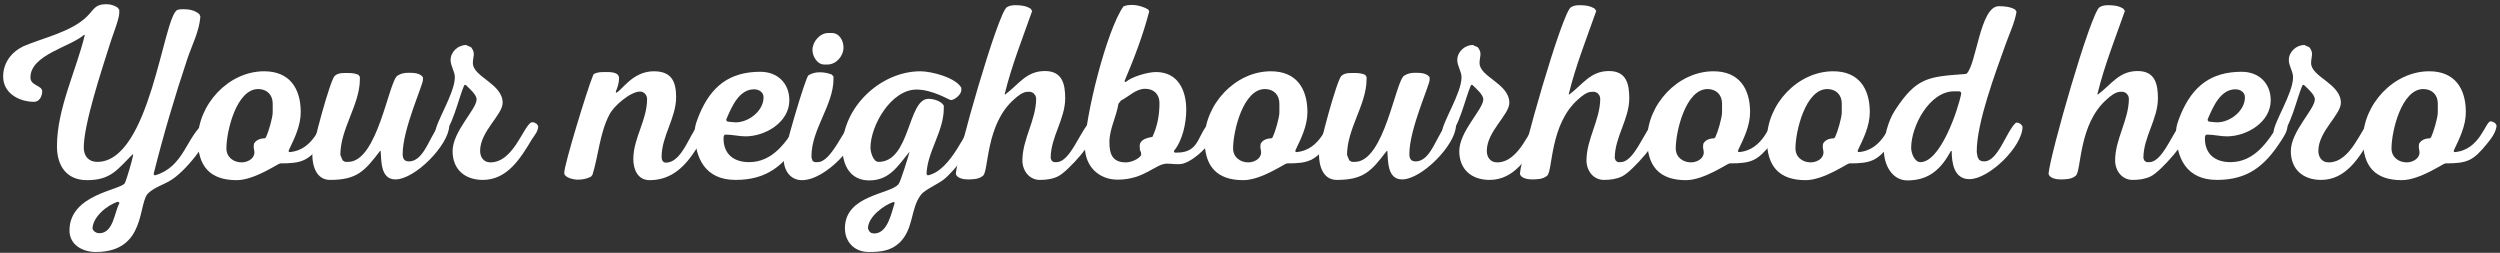
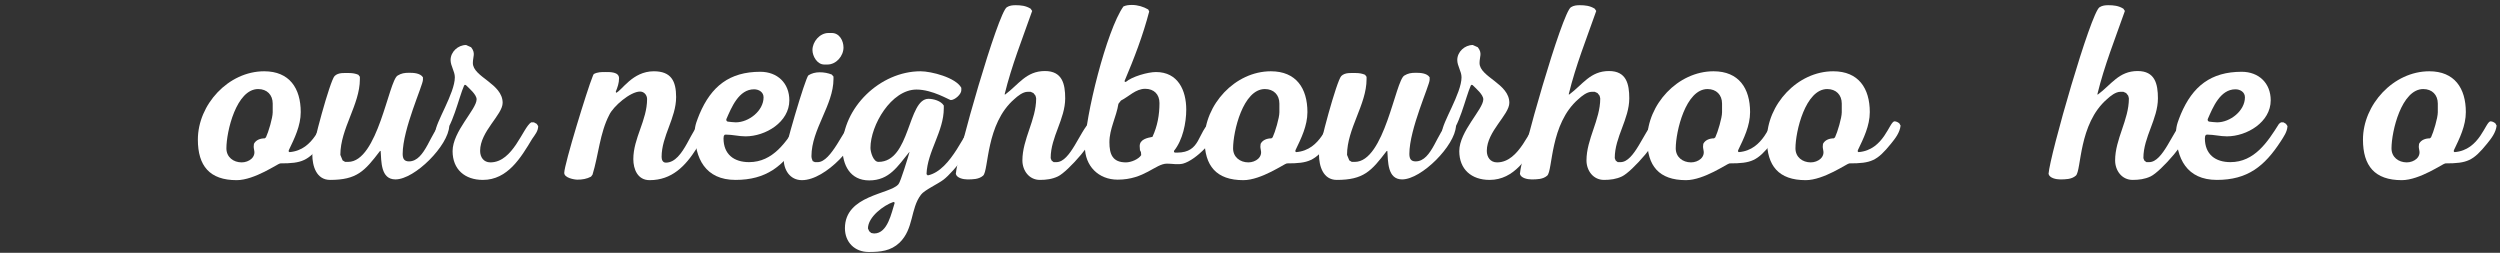
<svg xmlns="http://www.w3.org/2000/svg" width="534" height="54" viewBox="0 0 534 54" fill="none">
  <rect x="0" y="0" width="534" height="54" fill="#333333" stroke="none" />
-   <path d="M43.871 26.078H44.406L44.994 26.399L45.315 26.88C44.62 30.409 39.434 36.824 36.333 38.588C34.836 39.497 33.072 39.978 31.735 41.208C29.383 43.133 31.415 53.825 20.455 53.825C17.675 53.825 14.841 52.328 14.841 49.227C14.841 41.475 25.801 40.62 26.656 39.123C27.084 38.267 28.314 33.99 28.474 32.975L28.26 33.028C25.052 36.236 23.663 38.481 18.584 38.481C14.146 38.481 12.168 35.327 12.168 31.264C12.168 23.191 16.231 15.225 18.102 7.527L17.995 7.42C14.895 10.093 6.501 11.697 6.501 16.562C6.501 18.326 9.014 18.219 9.014 19.502C9.014 20.518 8.426 21.748 7.303 21.748C4.095 21.748 0.674 19.93 0.674 16.348C0.674 13.408 2.438 11.109 5.004 9.879C9.228 8.061 15.269 6.832 18.637 3.464C20.134 1.967 20.294 0.897 22.7 0.897C23.609 0.897 24.465 1.165 25.16 1.646L25.48 2.127V2.769C25.48 4.105 23.823 8.115 23.395 9.665C21.738 14.905 17.889 26.506 17.889 31.531C17.889 33.295 18.904 34.579 20.776 34.579C32.109 34.579 34.836 3.517 37.883 2.127C38.258 1.967 38.899 1.967 39.273 1.967C40.503 1.967 41.679 2.234 42.588 3.036L42.802 3.571C42.535 6.778 41.038 9.558 40.022 12.552C37.295 20.732 34.89 28.858 32.804 37.198L33.072 37.465C39.434 35.648 39.755 29.072 43.871 26.078ZM25.534 43.346L25.213 43.079C22.914 43.774 19.76 46.34 19.76 48.906L20.081 49.388L20.615 49.708C20.829 49.762 21.043 49.815 21.203 49.815C24.251 49.815 24.411 45.324 25.534 43.346Z" fill="white" />
  <path d="M64.237 23.94C64.237 26.88 62.9 29.553 61.671 32.119V32.387L61.831 32.493C67.284 32.066 68.407 25.918 69.53 25.918C69.904 25.918 70.278 26.132 70.545 26.345L70.813 26.827C70.652 28.323 69.69 29.553 68.781 30.676C65.787 34.365 64.558 34.899 59.853 34.899C59.425 34.899 54.4 38.481 50.551 38.481C44.777 38.481 42.264 35.434 42.264 29.82C42.264 22.336 48.786 15.225 56.431 15.225C61.831 15.225 64.237 18.861 64.237 23.94ZM58.249 23.993V22.122C58.249 20.251 57.02 19.021 55.148 19.021C50.497 19.021 48.359 28.056 48.359 31.692C48.359 33.563 49.856 34.685 51.62 34.685C53.17 34.685 54.774 33.563 54.239 31.905L54.293 32.066C54.239 31.799 54.186 31.531 54.186 31.371L54.239 30.729C54.667 29.874 55.63 29.553 56.538 29.553L56.806 29.339C57.34 28.217 58.249 25.169 58.249 23.993Z" fill="white" />
  <path d="M81.306 32.226L81.146 32.28C77.885 36.557 76.227 38.428 70.507 38.428C67.567 38.428 66.711 35.434 66.711 33.028C66.711 31.104 70.507 17.203 71.469 16.241C72.271 15.439 73.608 15.6 74.624 15.6C75.265 15.6 75.96 15.707 76.548 15.974L76.869 16.401V16.936C76.869 22.336 72.699 27.468 72.699 33.082L73.18 34.258L73.715 34.579H74.356C80.718 34.579 83.017 17.203 84.942 16.134C85.744 15.653 86.385 15.546 87.401 15.546C88.31 15.546 89.753 15.6 90.341 16.508V17.043C90.341 18.219 86.011 27.575 86.011 32.868C86.011 33.884 86.332 34.472 87.347 34.472C90.93 34.472 91.945 27.949 94.511 26.132L95.1 26.078L95.688 26.452L95.955 26.933C95.794 31.05 88.631 38.321 84.461 38.321C81.306 38.321 81.467 34.472 81.306 32.226Z" fill="white" />
  <path d="M114.636 26.452L114.957 26.933C114.957 28.003 114.262 28.805 113.673 29.66C111.268 33.67 108.434 38.428 103.141 38.428C99.292 38.428 96.672 36.182 96.672 32.28C96.672 28.056 101.805 23.352 101.805 21.213C101.805 20.197 100.201 18.861 99.506 18.166L99.292 18.112L99.132 18.273C98.009 20.785 96.566 27.522 94.427 28.965H93.892L93.304 28.698L92.984 28.27C92.984 26.238 97.154 19.93 97.154 16.508C97.154 15.225 96.245 14.103 96.245 12.819C96.245 11.055 97.849 9.612 99.559 9.612L100.629 10.093C101.644 11.376 101.003 12.071 101.003 13.461C101.003 16.455 107.365 17.845 107.365 21.962C107.365 24.528 102.553 28.056 102.553 32.226C102.553 33.563 103.302 34.685 104.745 34.685C109.61 34.685 111.695 27.201 113.46 26.132H114.048L114.636 26.452Z" fill="white" />
  <path d="M150.033 26.025L151.102 26.613C151.156 26.827 151.209 27.04 151.209 27.201C151.209 28.377 149.392 30.622 148.803 31.692C146.398 35.487 143.511 38.481 138.753 38.481C136.186 38.481 135.278 36.129 135.278 33.99C135.278 29.5 138.218 25.704 138.218 21.16C138.218 20.304 137.576 19.556 136.721 19.556C134.636 19.556 131.001 22.71 130.145 24.528C128.114 28.43 127.846 33.135 126.563 37.305L126.242 37.733C125.334 38.214 124.371 38.374 123.355 38.374C122.66 38.374 120.522 38 120.522 36.931C120.522 35.113 125.494 18.968 126.563 16.401C126.563 16.348 126.777 15.867 126.831 15.813C127.632 15.386 128.434 15.386 129.29 15.386C130.306 15.386 132.23 15.332 132.23 16.722C132.23 17.738 131.909 18.647 131.535 19.556L131.589 19.823C132.818 19.395 135.064 15.225 139.661 15.225C143.35 15.225 144.42 17.31 144.42 20.732C144.42 25.223 141.319 29.072 141.319 33.509C141.319 34.097 141.533 34.739 142.228 34.739C146.184 34.739 147.734 26.72 150.033 26.025Z" fill="white" />
  <path d="M162.403 15.332C166.038 15.332 168.604 17.738 168.604 21.427C168.604 26.078 163.526 29.125 159.249 29.125C157.805 29.125 156.469 28.751 155.025 28.751L154.758 28.805L154.597 29.072L154.544 29.553C154.544 32.975 156.789 34.632 159.997 34.632C165.129 34.632 167.963 30.302 170.369 26.452L170.796 26.132H171.331L171.866 26.452L172.186 26.933C172.133 28.163 171.384 29.179 170.743 30.195C167.268 35.541 163.632 38.428 157.11 38.428C150.695 38.428 148.396 33.884 148.396 28.11C148.396 26.773 148.93 25.597 149.412 24.367C151.924 18.433 155.827 15.332 162.403 15.332ZM163.098 20.785C163.098 19.663 162.082 19.075 161.066 19.075C157.805 19.075 156.255 22.924 155.132 25.49L155.185 25.811L155.399 25.971C155.987 26.025 156.575 26.132 157.164 26.132C159.944 26.132 163.098 23.672 163.098 20.785Z" fill="white" />
  <path d="M176.963 7.046H177.658C179.315 7.046 180.171 8.703 180.171 10.146C180.171 11.964 178.62 13.782 176.749 13.782H176.054C174.557 13.782 173.541 12.018 173.541 10.681C173.541 8.917 175.092 7.046 176.963 7.046ZM167.393 33.937C167.393 32.387 172.044 16.508 172.686 16.081C173.381 15.653 174.183 15.439 175.092 15.439C176.001 15.439 176.856 15.6 177.658 15.92L178.032 16.348V16.883C178.032 22.443 173.327 27.628 173.327 33.349C173.327 33.723 173.434 34.044 173.595 34.418L174.076 34.632H174.664C177.604 34.632 180.331 27.254 181.988 26.132H182.523L183.111 26.452L183.432 26.987C183.432 30.622 176.428 38.481 171.296 38.481C168.73 38.481 167.393 36.289 167.393 33.937Z" fill="white" />
  <path d="M185.93 31.585C185.93 32.44 186.518 34.579 187.641 34.579C194.484 34.579 193.842 21.106 198.333 21.106C199.349 21.106 201.006 21.534 201.594 22.55V23.138C201.594 28.11 198.066 32.333 197.905 37.198L198.173 37.465C203.305 36.396 206.299 27.415 208.117 26.185H208.651L209.186 26.506L209.507 26.987C209.507 29.553 203.626 36.824 201.541 38.374C200.365 39.283 197.424 40.62 196.729 41.582C194.43 44.576 195.232 48.853 192.132 51.847C190.26 53.611 188.068 53.825 185.556 53.825C182.562 53.825 180.477 51.74 180.477 48.746C180.477 41.636 190.153 41.529 191.918 39.337C192.345 38.909 194.003 33.456 194.27 32.493H194.217C191.757 35.487 189.993 38.535 185.663 38.535C181.599 38.535 179.942 35.274 179.942 31.585C179.942 22.977 188.015 15.225 196.622 15.225C198.921 15.225 204.16 16.562 205.337 18.754V19.288C205.337 20.144 203.947 21.373 203.091 21.373C202.77 21.373 199.189 19.128 195.767 19.128C190.367 19.128 185.93 26.773 185.93 31.585ZM191.116 43.293L190.848 43.133C188.763 43.828 185.395 46.34 185.395 48.8L185.663 49.388L186.09 49.762C186.358 49.815 186.571 49.869 186.732 49.869C189.619 49.869 190.421 45.431 191.116 43.293Z" fill="white" />
  <path d="M220.148 1.86L220.469 2.341C218.384 8.275 216.085 13.996 214.588 20.144L214.695 20.197C217.582 18.059 219.186 15.172 223.195 15.172C226.884 15.172 227.526 17.898 227.526 20.999C227.526 25.436 224.425 29.286 224.425 33.723C224.425 33.884 224.585 34.151 224.639 34.311L225.067 34.632H225.655C228.649 34.632 230.68 27.949 232.819 26.078H233.353L233.941 26.399L234.262 26.88V27.415C234.262 29.713 228.114 36.664 225.976 37.679C224.746 38.267 223.463 38.428 222.126 38.428C219.827 38.428 218.384 36.45 218.384 34.258C218.384 29.713 221.324 25.597 221.324 21.053C221.324 20.839 221.217 20.625 221.164 20.411L220.736 19.877L220.148 19.609H219.507C218.491 19.609 217.368 20.518 216.673 21.16C210.525 26.452 211.22 36.45 209.99 37.519C209.081 38.321 207.745 38.321 206.622 38.321C205.82 38.321 204.377 38.054 204.163 37.145C204.43 33.188 213.198 2.608 215.069 1.539C215.657 1.165 216.299 1.111 216.94 1.111C218.063 1.111 219.132 1.218 220.148 1.86Z" fill="white" />
  <path d="M241.782 1.058C243.012 1.058 244.241 1.432 245.257 2.02L245.471 2.448C244.134 7.58 242.263 12.445 240.178 17.364L240.445 17.524C241.782 16.348 245.203 15.386 246.914 15.386C251.619 15.386 253.383 19.288 253.383 23.405C253.383 26.238 252.635 29.927 250.764 32.226V32.44L250.924 32.6H251.405C256.591 32.6 255.682 28.217 258.676 25.971C259.317 25.971 259.852 26.345 260.28 26.773C260.012 29.607 255.468 34.204 252.688 34.953C251.565 35.22 250.389 34.953 249.267 34.953C246.807 34.953 244.455 38.374 238.735 38.374C234.618 38.374 231.731 35.434 231.731 31.317C231.731 25.062 236.382 6.404 239.964 1.379C240.552 1.111 241.14 1.058 241.782 1.058ZM239.43 21.48L238.895 22.175C238.467 24.955 236.97 27.522 236.97 30.355C236.97 32.921 237.612 34.685 240.499 34.685C241.568 34.685 243.172 34.044 243.76 33.135L243.707 32.493L243.493 32.066L243.439 31.21C243.439 29.767 245.043 29.446 246.166 29.232C247.235 26.933 247.663 24.528 247.663 22.015C247.663 20.144 246.487 18.968 244.615 18.968C242.584 18.968 241.14 20.625 239.43 21.48Z" fill="white" />
  <path d="M279.265 23.94C279.265 26.88 277.929 29.553 276.699 32.119V32.387L276.859 32.493C282.312 32.066 283.435 25.918 284.558 25.918C284.932 25.918 285.306 26.132 285.574 26.345L285.841 26.827C285.681 28.323 284.718 29.553 283.809 30.676C280.815 34.365 279.586 34.899 274.881 34.899C274.453 34.899 269.428 38.481 265.579 38.481C259.805 38.481 257.292 35.434 257.292 29.82C257.292 22.336 263.815 15.225 271.46 15.225C276.859 15.225 279.265 18.861 279.265 23.94ZM273.277 23.993V22.122C273.277 20.251 272.048 19.021 270.177 19.021C265.525 19.021 263.387 28.056 263.387 31.692C263.387 33.563 264.884 34.685 266.648 34.685C268.198 34.685 269.802 33.563 269.268 31.905L269.321 32.066C269.268 31.799 269.214 31.531 269.214 31.371L269.268 30.729C269.695 29.874 270.658 29.553 271.567 29.553L271.834 29.339C272.368 28.217 273.277 25.169 273.277 23.993Z" fill="white" />
  <path d="M296.335 32.226L296.174 32.28C292.913 36.557 291.256 38.428 285.535 38.428C282.595 38.428 281.739 35.434 281.739 33.028C281.739 31.104 285.535 17.203 286.497 16.241C287.299 15.439 288.636 15.6 289.652 15.6C290.293 15.6 290.988 15.707 291.576 15.974L291.897 16.401V16.936C291.897 22.336 287.727 27.468 287.727 33.082L288.208 34.258L288.743 34.579H289.384C295.746 34.579 298.045 17.203 299.97 16.134C300.772 15.653 301.413 15.546 302.429 15.546C303.338 15.546 304.782 15.6 305.37 16.508V17.043C305.37 18.219 301.039 27.575 301.039 32.868C301.039 33.884 301.36 34.472 302.376 34.472C305.958 34.472 306.973 27.949 309.54 26.132L310.128 26.078L310.716 26.452L310.983 26.933C310.823 31.05 303.659 38.321 299.489 38.321C296.335 38.321 296.495 34.472 296.335 32.226Z" fill="white" />
  <path d="M329.664 26.452L329.985 26.933C329.985 28.003 329.29 28.805 328.702 29.66C326.296 33.67 323.462 38.428 318.17 38.428C314.32 38.428 311.701 36.182 311.701 32.28C311.701 28.056 316.833 23.352 316.833 21.213C316.833 20.197 315.229 18.861 314.534 18.166L314.32 18.112L314.16 18.273C313.037 20.785 311.594 27.522 309.455 28.965H308.921L308.333 28.698L308.012 28.27C308.012 26.238 312.182 19.93 312.182 16.508C312.182 15.225 311.273 14.103 311.273 12.819C311.273 11.055 312.877 9.612 314.588 9.612L315.657 10.093C316.673 11.376 316.031 12.071 316.031 13.461C316.031 16.455 322.393 17.845 322.393 21.962C322.393 24.528 317.582 28.056 317.582 32.226C317.582 33.563 318.33 34.685 319.773 34.685C324.639 34.685 326.724 27.201 328.488 26.132H329.076L329.664 26.452Z" fill="white" />
  <path d="M340.636 1.86L340.957 2.341C338.872 8.275 336.573 13.996 335.076 20.144L335.183 20.197C338.07 18.059 339.674 15.172 343.684 15.172C347.372 15.172 348.014 17.898 348.014 20.999C348.014 25.436 344.913 29.286 344.913 33.723C344.913 33.884 345.074 34.151 345.127 34.311L345.555 34.632H346.143C349.137 34.632 351.168 27.949 353.307 26.078H353.841L354.429 26.399L354.75 26.88V27.415C354.75 29.713 348.602 36.664 346.464 37.679C345.234 38.267 343.951 38.428 342.614 38.428C340.315 38.428 338.872 36.45 338.872 34.258C338.872 29.713 341.812 25.597 341.812 21.053C341.812 20.839 341.705 20.625 341.652 20.411L341.224 19.877L340.636 19.609H339.995C338.979 19.609 337.856 20.518 337.161 21.16C331.013 26.452 331.708 36.45 330.478 37.519C329.57 38.321 328.233 38.321 327.11 38.321C326.308 38.321 324.865 38.054 324.651 37.145C324.918 33.188 333.686 2.608 335.557 1.539C336.145 1.165 336.787 1.111 337.428 1.111C338.551 1.111 339.62 1.218 340.636 1.86Z" fill="white" />
  <path d="M373.818 23.94C373.818 26.88 372.481 29.553 371.252 32.119V32.387L371.412 32.493C376.865 32.066 377.988 25.918 379.11 25.918C379.485 25.918 379.859 26.132 380.126 26.345L380.394 26.827C380.233 28.323 379.271 29.553 378.362 30.676C375.368 34.365 374.138 34.899 369.434 34.899C369.006 34.899 363.981 38.481 360.131 38.481C354.358 38.481 351.845 35.434 351.845 29.82C351.845 22.336 358.367 15.225 366.012 15.225C371.412 15.225 373.818 18.861 373.818 23.94ZM367.83 23.993V22.122C367.83 20.251 366.6 19.021 364.729 19.021C360.078 19.021 357.94 28.056 357.94 31.692C357.94 33.563 359.436 34.685 361.201 34.685C362.751 34.685 364.355 33.563 363.82 31.905L363.874 32.066C363.82 31.799 363.767 31.531 363.767 31.371L363.82 30.729C364.248 29.874 365.21 29.553 366.119 29.553L366.387 29.339C366.921 28.217 367.83 25.169 367.83 23.993Z" fill="white" />
  <path d="M399.388 23.94C399.388 26.88 398.051 29.553 396.821 32.119V32.387L396.982 32.493C402.435 32.066 403.558 25.918 404.68 25.918C405.055 25.918 405.429 26.132 405.696 26.345L405.964 26.827C405.803 28.323 404.841 29.553 403.932 30.676C400.938 34.365 399.708 34.899 395.004 34.899C394.576 34.899 389.551 38.481 385.701 38.481C379.927 38.481 377.415 35.434 377.415 29.82C377.415 22.336 383.937 15.225 391.582 15.225C396.982 15.225 399.388 18.861 399.388 23.94ZM393.4 23.993V22.122C393.4 20.251 392.17 19.021 390.299 19.021C385.648 19.021 383.509 28.056 383.509 31.692C383.509 33.563 385.006 34.685 386.771 34.685C388.321 34.685 389.925 33.563 389.39 31.905L389.444 32.066C389.39 31.799 389.337 31.531 389.337 31.371L389.39 30.729C389.818 29.874 390.78 29.553 391.689 29.553L391.956 29.339C392.491 28.217 393.4 25.169 393.4 23.993Z" fill="white" />
-   <path d="M430.411 2.02L430.731 2.501C430.357 4.854 429.128 7.366 428.326 9.665C426.187 15.653 422.231 26.185 422.231 32.333C422.231 32.761 422.391 33.188 422.445 33.616L422.766 34.151L423.247 34.418L423.835 34.472C426.829 34.472 428.54 28.003 430.625 26.185L431.159 26.238L431.694 26.559L432.015 27.04C432.015 31.317 424.851 38.267 420.681 38.267C417.419 38.267 416.885 34.899 416.885 32.28L416.724 32.226C414.639 36.075 412.073 38.535 407.422 38.535C404.054 38.535 402.397 35.06 402.397 32.119C402.397 29.286 403.252 25.864 404.802 23.512C409.347 16.562 411.806 16.401 419.611 15.813L420.039 15.76C422.178 13.835 422.926 1.325 426.936 1.325C428.165 1.325 429.341 1.432 430.411 2.02ZM418.916 19.983L418.863 19.716L418.596 19.502H417.419C412.127 19.502 408.224 26.933 408.224 31.585C408.224 32.654 408.919 34.632 410.202 34.632C414.479 34.632 418.275 23.405 418.916 19.983Z" fill="white" />
  <path d="M453.554 1.86L453.875 2.341C451.79 8.275 449.491 13.996 447.994 20.144L448.101 20.197C450.988 18.059 452.592 15.172 456.601 15.172C460.29 15.172 460.932 17.898 460.932 20.999C460.932 25.436 457.831 29.286 457.831 33.723C457.831 33.884 457.991 34.151 458.045 34.311L458.472 34.632H459.061C462.054 34.632 464.086 27.949 466.224 26.078H466.759L467.347 26.399L467.668 26.88V27.415C467.668 29.713 461.52 36.664 459.381 37.679C458.152 38.267 456.869 38.428 455.532 38.428C453.233 38.428 451.79 36.45 451.79 34.258C451.79 29.713 454.73 25.597 454.73 21.053C454.73 20.839 454.623 20.625 454.57 20.411L454.142 19.877L453.554 19.609H452.912C451.897 19.609 450.774 20.518 450.079 21.16C443.931 26.452 444.626 36.45 443.396 37.519C442.487 38.321 441.151 38.321 440.028 38.321C439.226 38.321 437.783 38.054 437.569 37.145C437.836 33.188 446.604 2.608 448.475 1.539C449.063 1.165 449.705 1.111 450.346 1.111C451.469 1.111 452.538 1.218 453.554 1.86Z" fill="white" />
-   <path d="M478.823 15.332C482.459 15.332 485.025 17.738 485.025 21.427C485.025 26.078 479.946 29.125 475.669 29.125C474.225 29.125 472.889 28.751 471.445 28.751L471.178 28.805L471.018 29.072L470.964 29.553C470.964 32.975 473.21 34.632 476.417 34.632C481.55 34.632 484.383 30.302 486.789 26.452L487.217 26.132H487.751L488.286 26.452L488.607 26.933C488.553 28.163 487.805 29.179 487.163 30.195C483.688 35.541 480.053 38.428 473.53 38.428C467.115 38.428 464.816 33.884 464.816 28.11C464.816 26.773 465.351 25.597 465.832 24.367C468.345 18.433 472.247 15.332 478.823 15.332ZM479.518 20.785C479.518 19.663 478.502 19.075 477.487 19.075C474.225 19.075 472.675 22.924 471.552 25.49L471.606 25.811L471.82 25.971C472.408 26.025 472.996 26.132 473.584 26.132C476.364 26.132 479.518 23.672 479.518 20.785Z" fill="white" />
-   <path d="M507.283 26.452L507.604 26.933C507.604 28.003 506.909 28.805 506.321 29.66C503.915 33.67 501.082 38.428 495.789 38.428C491.94 38.428 489.32 36.182 489.32 32.28C489.32 28.056 494.452 23.352 494.452 21.213C494.452 20.197 492.849 18.861 492.154 18.166L491.94 18.112L491.779 18.273C490.657 20.785 489.213 27.522 487.075 28.965H486.54L485.952 28.698L485.631 28.27C485.631 26.238 489.801 19.93 489.801 16.508C489.801 15.225 488.892 14.103 488.892 12.819C488.892 11.055 490.496 9.612 492.207 9.612L493.276 10.093C494.292 11.376 493.65 12.071 493.65 13.461C493.65 16.455 500.012 17.845 500.012 21.962C500.012 24.528 495.201 28.056 495.201 32.226C495.201 33.563 495.949 34.685 497.393 34.685C502.258 34.685 504.343 27.201 506.107 26.132H506.695L507.283 26.452Z" fill="white" />
+   <path d="M478.823 15.332C482.459 15.332 485.025 17.738 485.025 21.427C485.025 26.078 479.946 29.125 475.669 29.125C474.225 29.125 472.889 28.751 471.445 28.751L471.178 28.805L471.018 29.072L470.964 29.553C470.964 32.975 473.21 34.632 476.417 34.632C481.55 34.632 484.383 30.302 486.789 26.452L487.217 26.132H487.751L488.286 26.452L488.607 26.933C488.553 28.163 487.805 29.179 487.163 30.195C483.688 35.541 480.053 38.428 473.53 38.428C467.115 38.428 464.816 33.884 464.816 28.11C464.816 26.773 465.351 25.597 465.832 24.367C468.345 18.433 472.247 15.332 478.823 15.332M479.518 20.785C479.518 19.663 478.502 19.075 477.487 19.075C474.225 19.075 472.675 22.924 471.552 25.49L471.606 25.811L471.82 25.971C472.408 26.025 472.996 26.132 473.584 26.132C476.364 26.132 479.518 23.672 479.518 20.785Z" fill="white" />
  <path d="M526.703 23.94C526.703 26.88 525.366 29.553 524.136 32.119V32.387L524.297 32.493C529.75 32.066 530.873 25.918 531.995 25.918C532.37 25.918 532.744 26.132 533.011 26.345L533.278 26.827C533.118 28.323 532.156 29.553 531.247 30.676C528.253 34.365 527.023 34.899 522.319 34.899C521.891 34.899 516.866 38.481 513.016 38.481C507.242 38.481 504.73 35.434 504.73 29.82C504.73 22.336 511.252 15.225 518.897 15.225C524.297 15.225 526.703 18.861 526.703 23.94ZM520.715 23.993V22.122C520.715 20.251 519.485 19.021 517.614 19.021C512.963 19.021 510.824 28.056 510.824 31.692C510.824 33.563 512.321 34.685 514.086 34.685C515.636 34.685 517.24 33.563 516.705 31.905L516.759 32.066C516.705 31.799 516.652 31.531 516.652 31.371L516.705 30.729C517.133 29.874 518.095 29.553 519.004 29.553L519.271 29.339C519.806 28.217 520.715 25.169 520.715 23.993Z" fill="white" />
</svg>